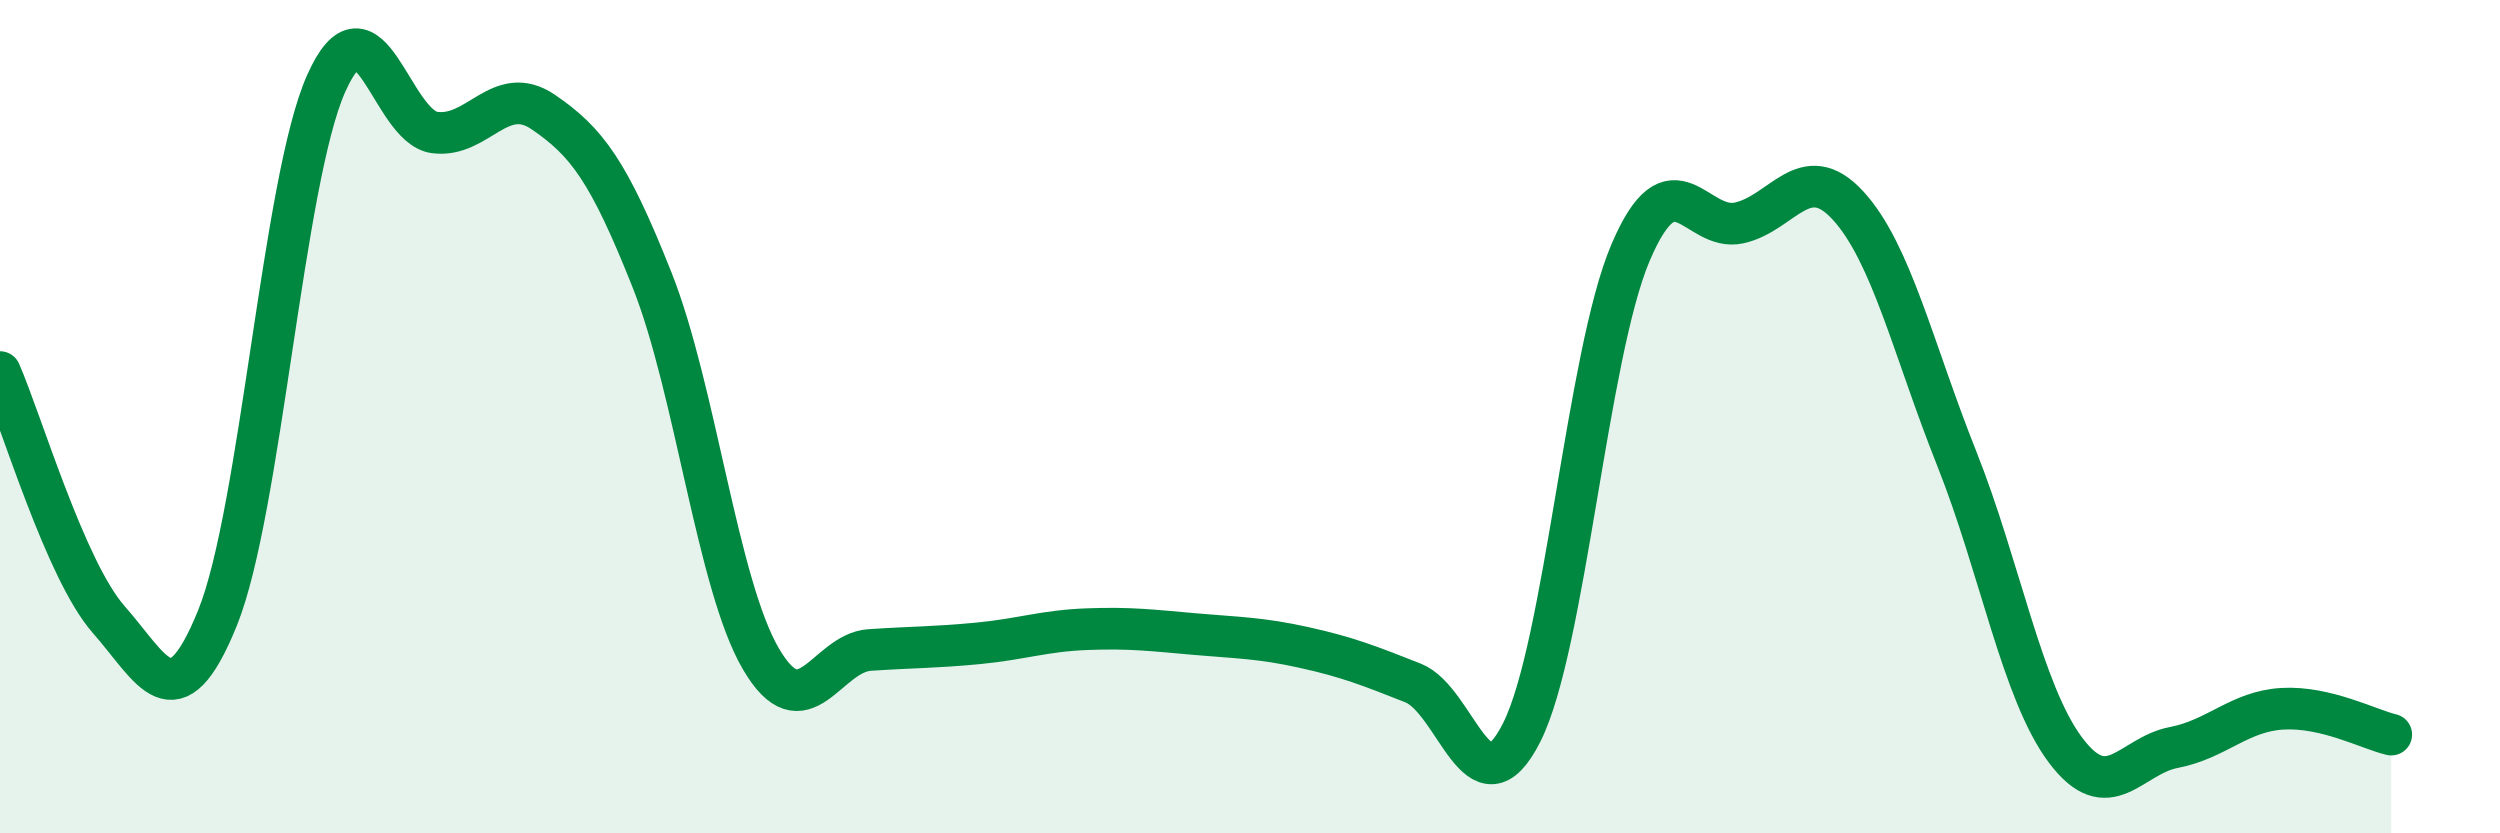
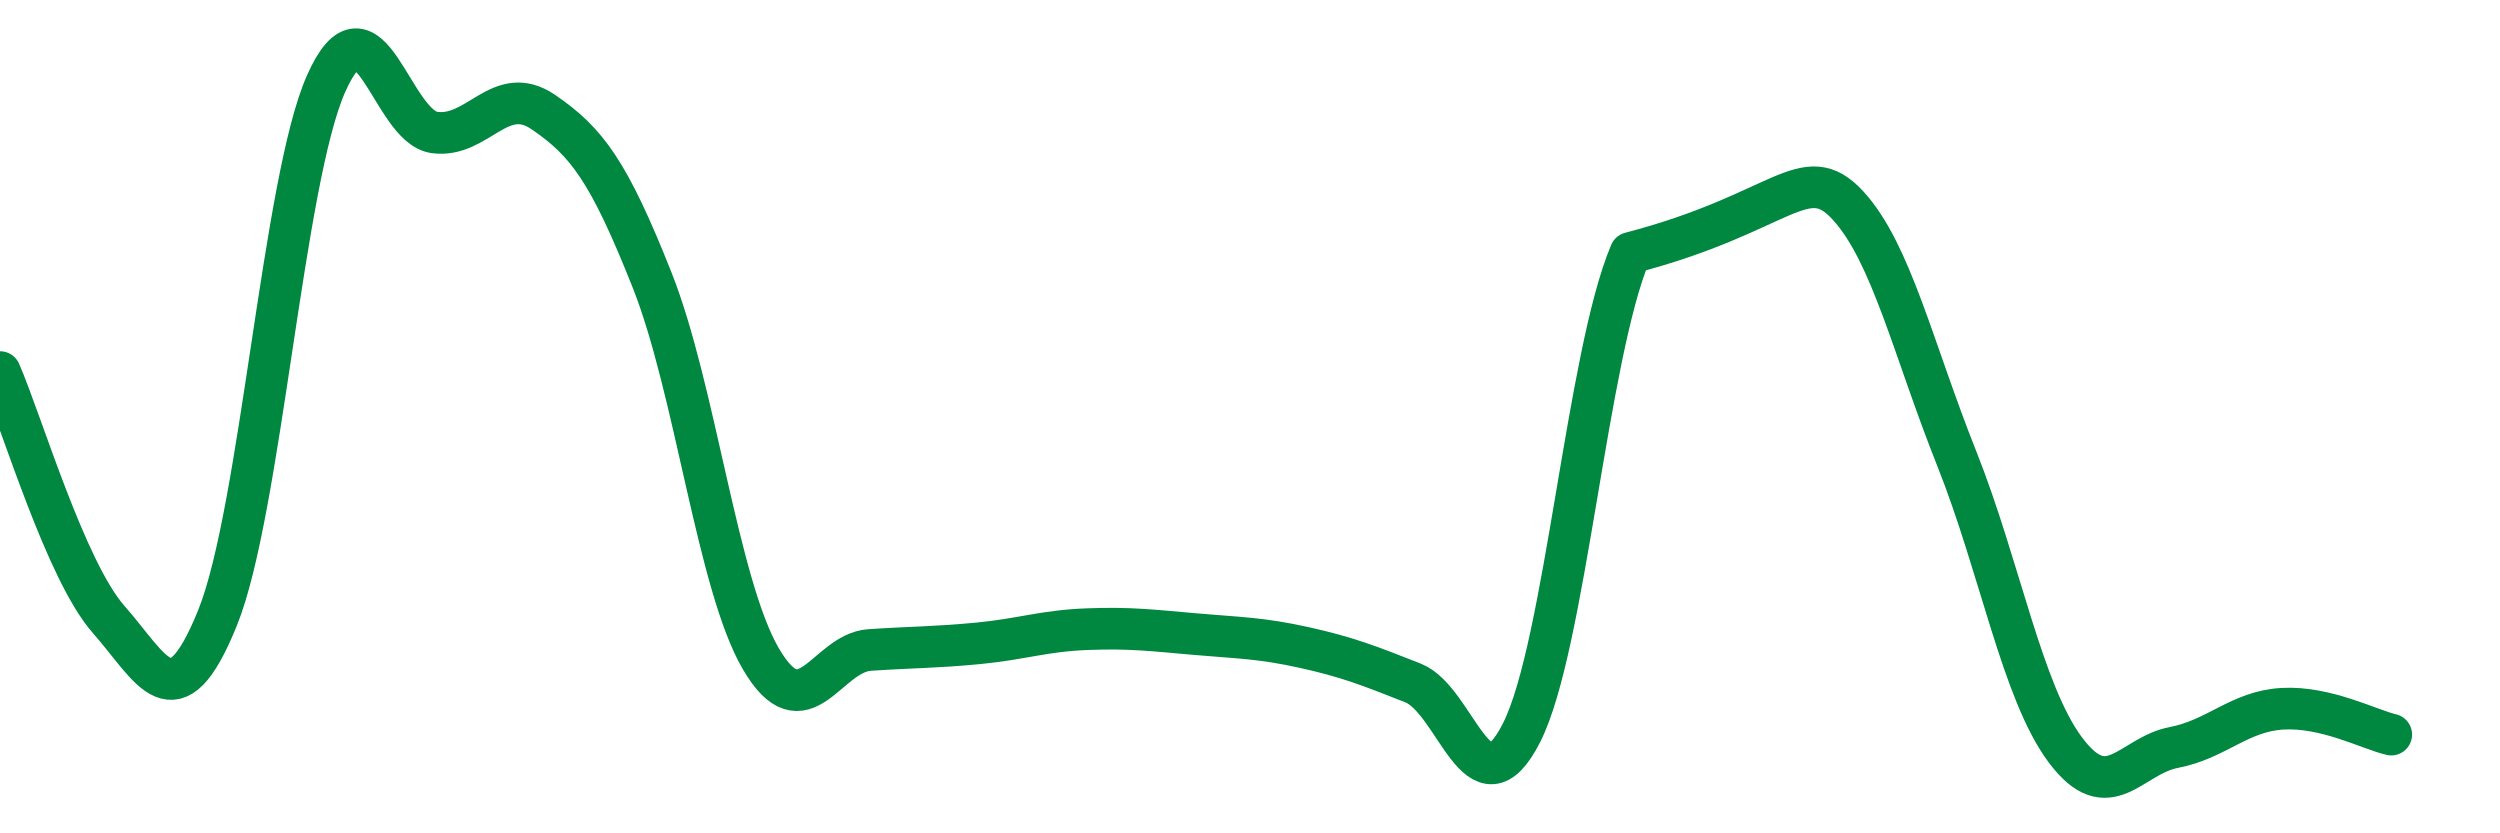
<svg xmlns="http://www.w3.org/2000/svg" width="60" height="20" viewBox="0 0 60 20">
-   <path d="M 0,8.93 C 0.52,10.12 1.57,13.69 2.61,14.87 C 3.65,16.05 4.18,17.4 5.22,14.83 C 6.26,12.26 6.79,4.33 7.83,2 C 8.87,-0.33 9.39,3.04 10.43,3.18 C 11.47,3.32 12,1.98 13.04,2.69 C 14.08,3.4 14.61,4.1 15.65,6.72 C 16.69,9.34 17.22,14.03 18.26,15.81 C 19.3,17.59 19.83,15.67 20.87,15.6 C 21.91,15.53 22.44,15.54 23.48,15.44 C 24.52,15.34 25.05,15.14 26.09,15.1 C 27.13,15.06 27.66,15.13 28.7,15.22 C 29.74,15.31 30.26,15.31 31.3,15.54 C 32.34,15.77 32.87,15.98 33.91,16.39 C 34.95,16.8 35.48,19.64 36.52,17.58 C 37.56,15.52 38.09,8.52 39.13,6.07 C 40.17,3.62 40.7,5.58 41.74,5.35 C 42.78,5.12 43.31,3.8 44.35,4.93 C 45.39,6.06 45.92,8.39 46.96,11 C 48,13.61 48.53,16.61 49.57,18 C 50.61,19.39 51.13,18.14 52.17,17.94 C 53.21,17.74 53.74,17.07 54.78,17.01 C 55.82,16.95 56.87,17.51 57.39,17.63L57.39 20L0 20Z" fill="#008740" opacity="0.1" stroke-linecap="round" stroke-linejoin="round" />
-   <path d="M 0,8.93 C 0.52,10.12 1.57,13.69 2.61,14.87 C 3.65,16.05 4.18,17.4 5.22,14.83 C 6.26,12.26 6.79,4.33 7.83,2 C 8.87,-0.33 9.39,3.04 10.43,3.18 C 11.47,3.32 12,1.98 13.04,2.69 C 14.08,3.4 14.61,4.1 15.65,6.72 C 16.69,9.34 17.22,14.03 18.26,15.81 C 19.3,17.59 19.83,15.67 20.87,15.6 C 21.91,15.53 22.44,15.54 23.48,15.44 C 24.52,15.34 25.05,15.14 26.09,15.1 C 27.13,15.06 27.66,15.13 28.7,15.22 C 29.74,15.31 30.26,15.31 31.3,15.54 C 32.34,15.77 32.87,15.98 33.91,16.39 C 34.95,16.8 35.48,19.64 36.52,17.58 C 37.56,15.52 38.09,8.52 39.13,6.07 C 40.17,3.62 40.7,5.58 41.74,5.35 C 42.78,5.12 43.31,3.8 44.35,4.93 C 45.39,6.06 45.92,8.39 46.96,11 C 48,13.61 48.53,16.61 49.57,18 C 50.61,19.39 51.13,18.14 52.17,17.94 C 53.21,17.74 53.74,17.07 54.78,17.01 C 55.82,16.95 56.87,17.51 57.39,17.63" stroke="#008740" stroke-width="1" fill="none" stroke-linecap="round" stroke-linejoin="round" />
+   <path d="M 0,8.93 C 0.52,10.12 1.57,13.69 2.61,14.87 C 3.65,16.05 4.18,17.4 5.22,14.83 C 6.26,12.26 6.79,4.33 7.83,2 C 8.87,-0.33 9.39,3.04 10.43,3.18 C 11.47,3.32 12,1.98 13.04,2.69 C 14.08,3.4 14.61,4.1 15.65,6.72 C 16.69,9.34 17.22,14.03 18.26,15.81 C 19.3,17.59 19.83,15.67 20.87,15.6 C 21.91,15.53 22.44,15.54 23.48,15.44 C 24.52,15.34 25.05,15.14 26.09,15.1 C 27.13,15.06 27.66,15.13 28.7,15.22 C 29.74,15.31 30.26,15.31 31.3,15.54 C 32.34,15.77 32.87,15.98 33.91,16.39 C 34.95,16.8 35.48,19.64 36.52,17.58 C 37.56,15.52 38.09,8.52 39.13,6.07 C 42.78,5.12 43.31,3.8 44.35,4.93 C 45.39,6.06 45.92,8.39 46.96,11 C 48,13.61 48.53,16.61 49.57,18 C 50.61,19.39 51.13,18.14 52.17,17.94 C 53.21,17.74 53.74,17.07 54.78,17.01 C 55.82,16.95 56.87,17.51 57.39,17.63" stroke="#008740" stroke-width="1" fill="none" stroke-linecap="round" stroke-linejoin="round" />
</svg>